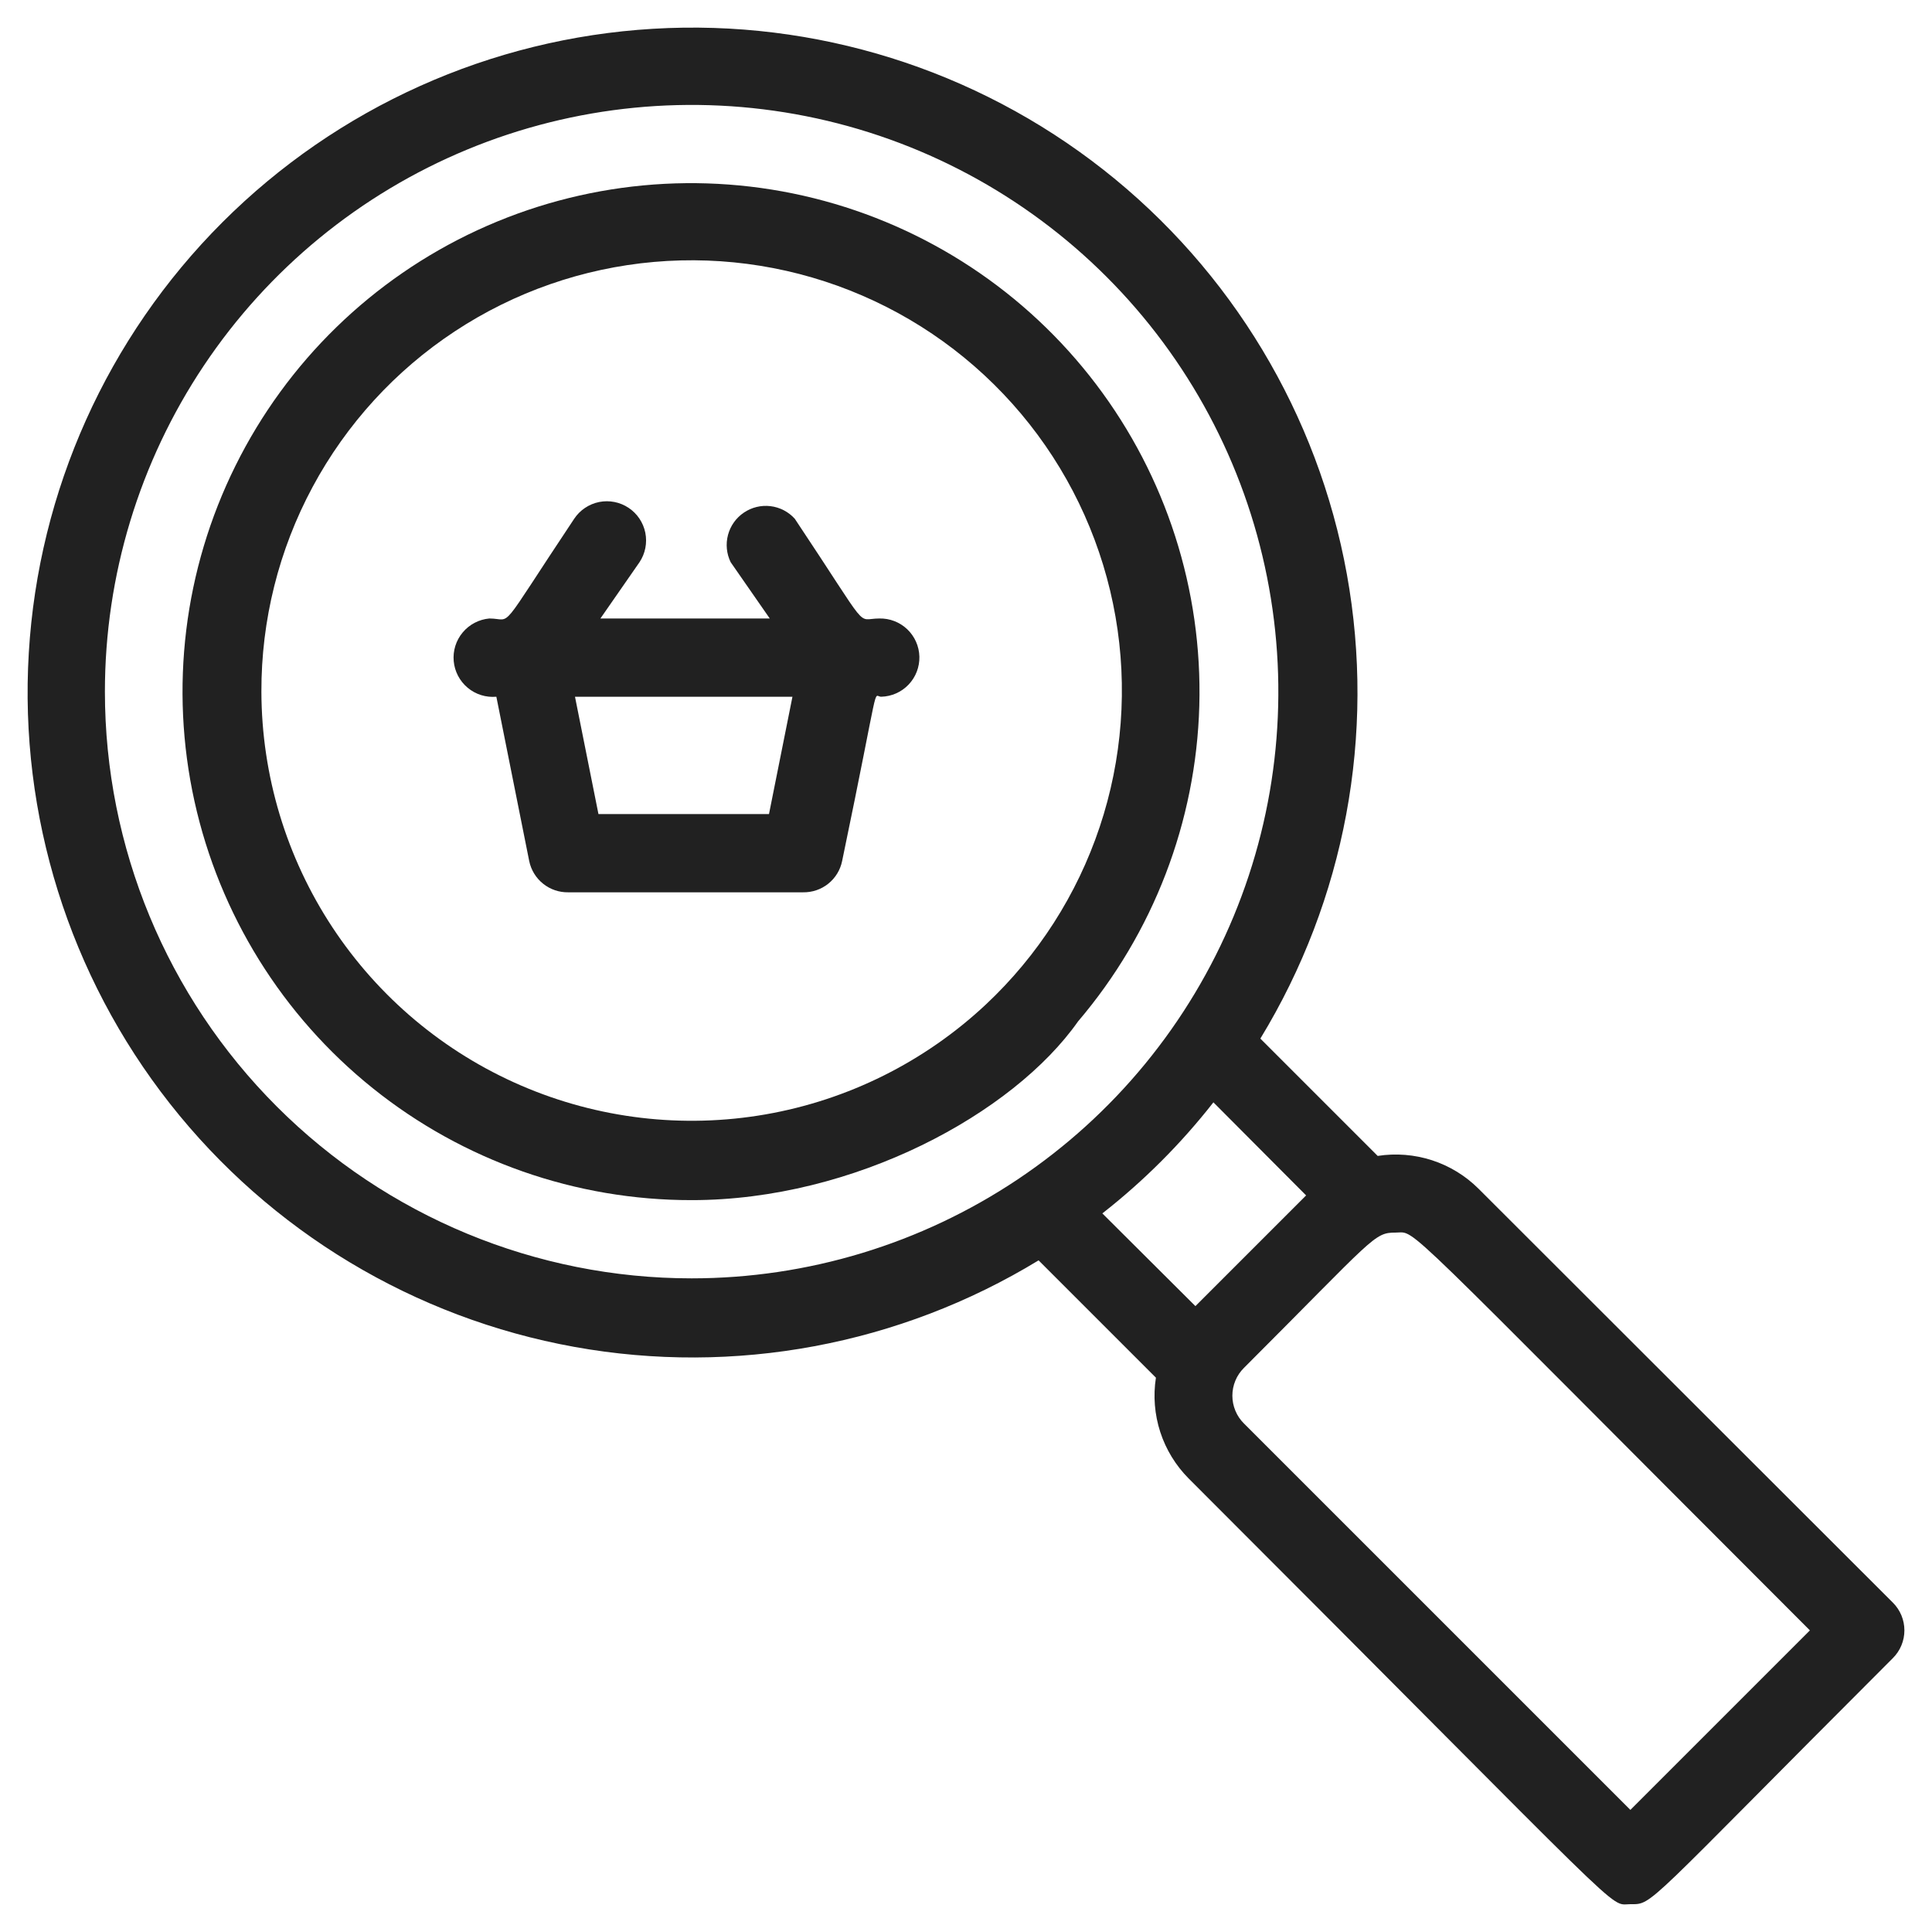
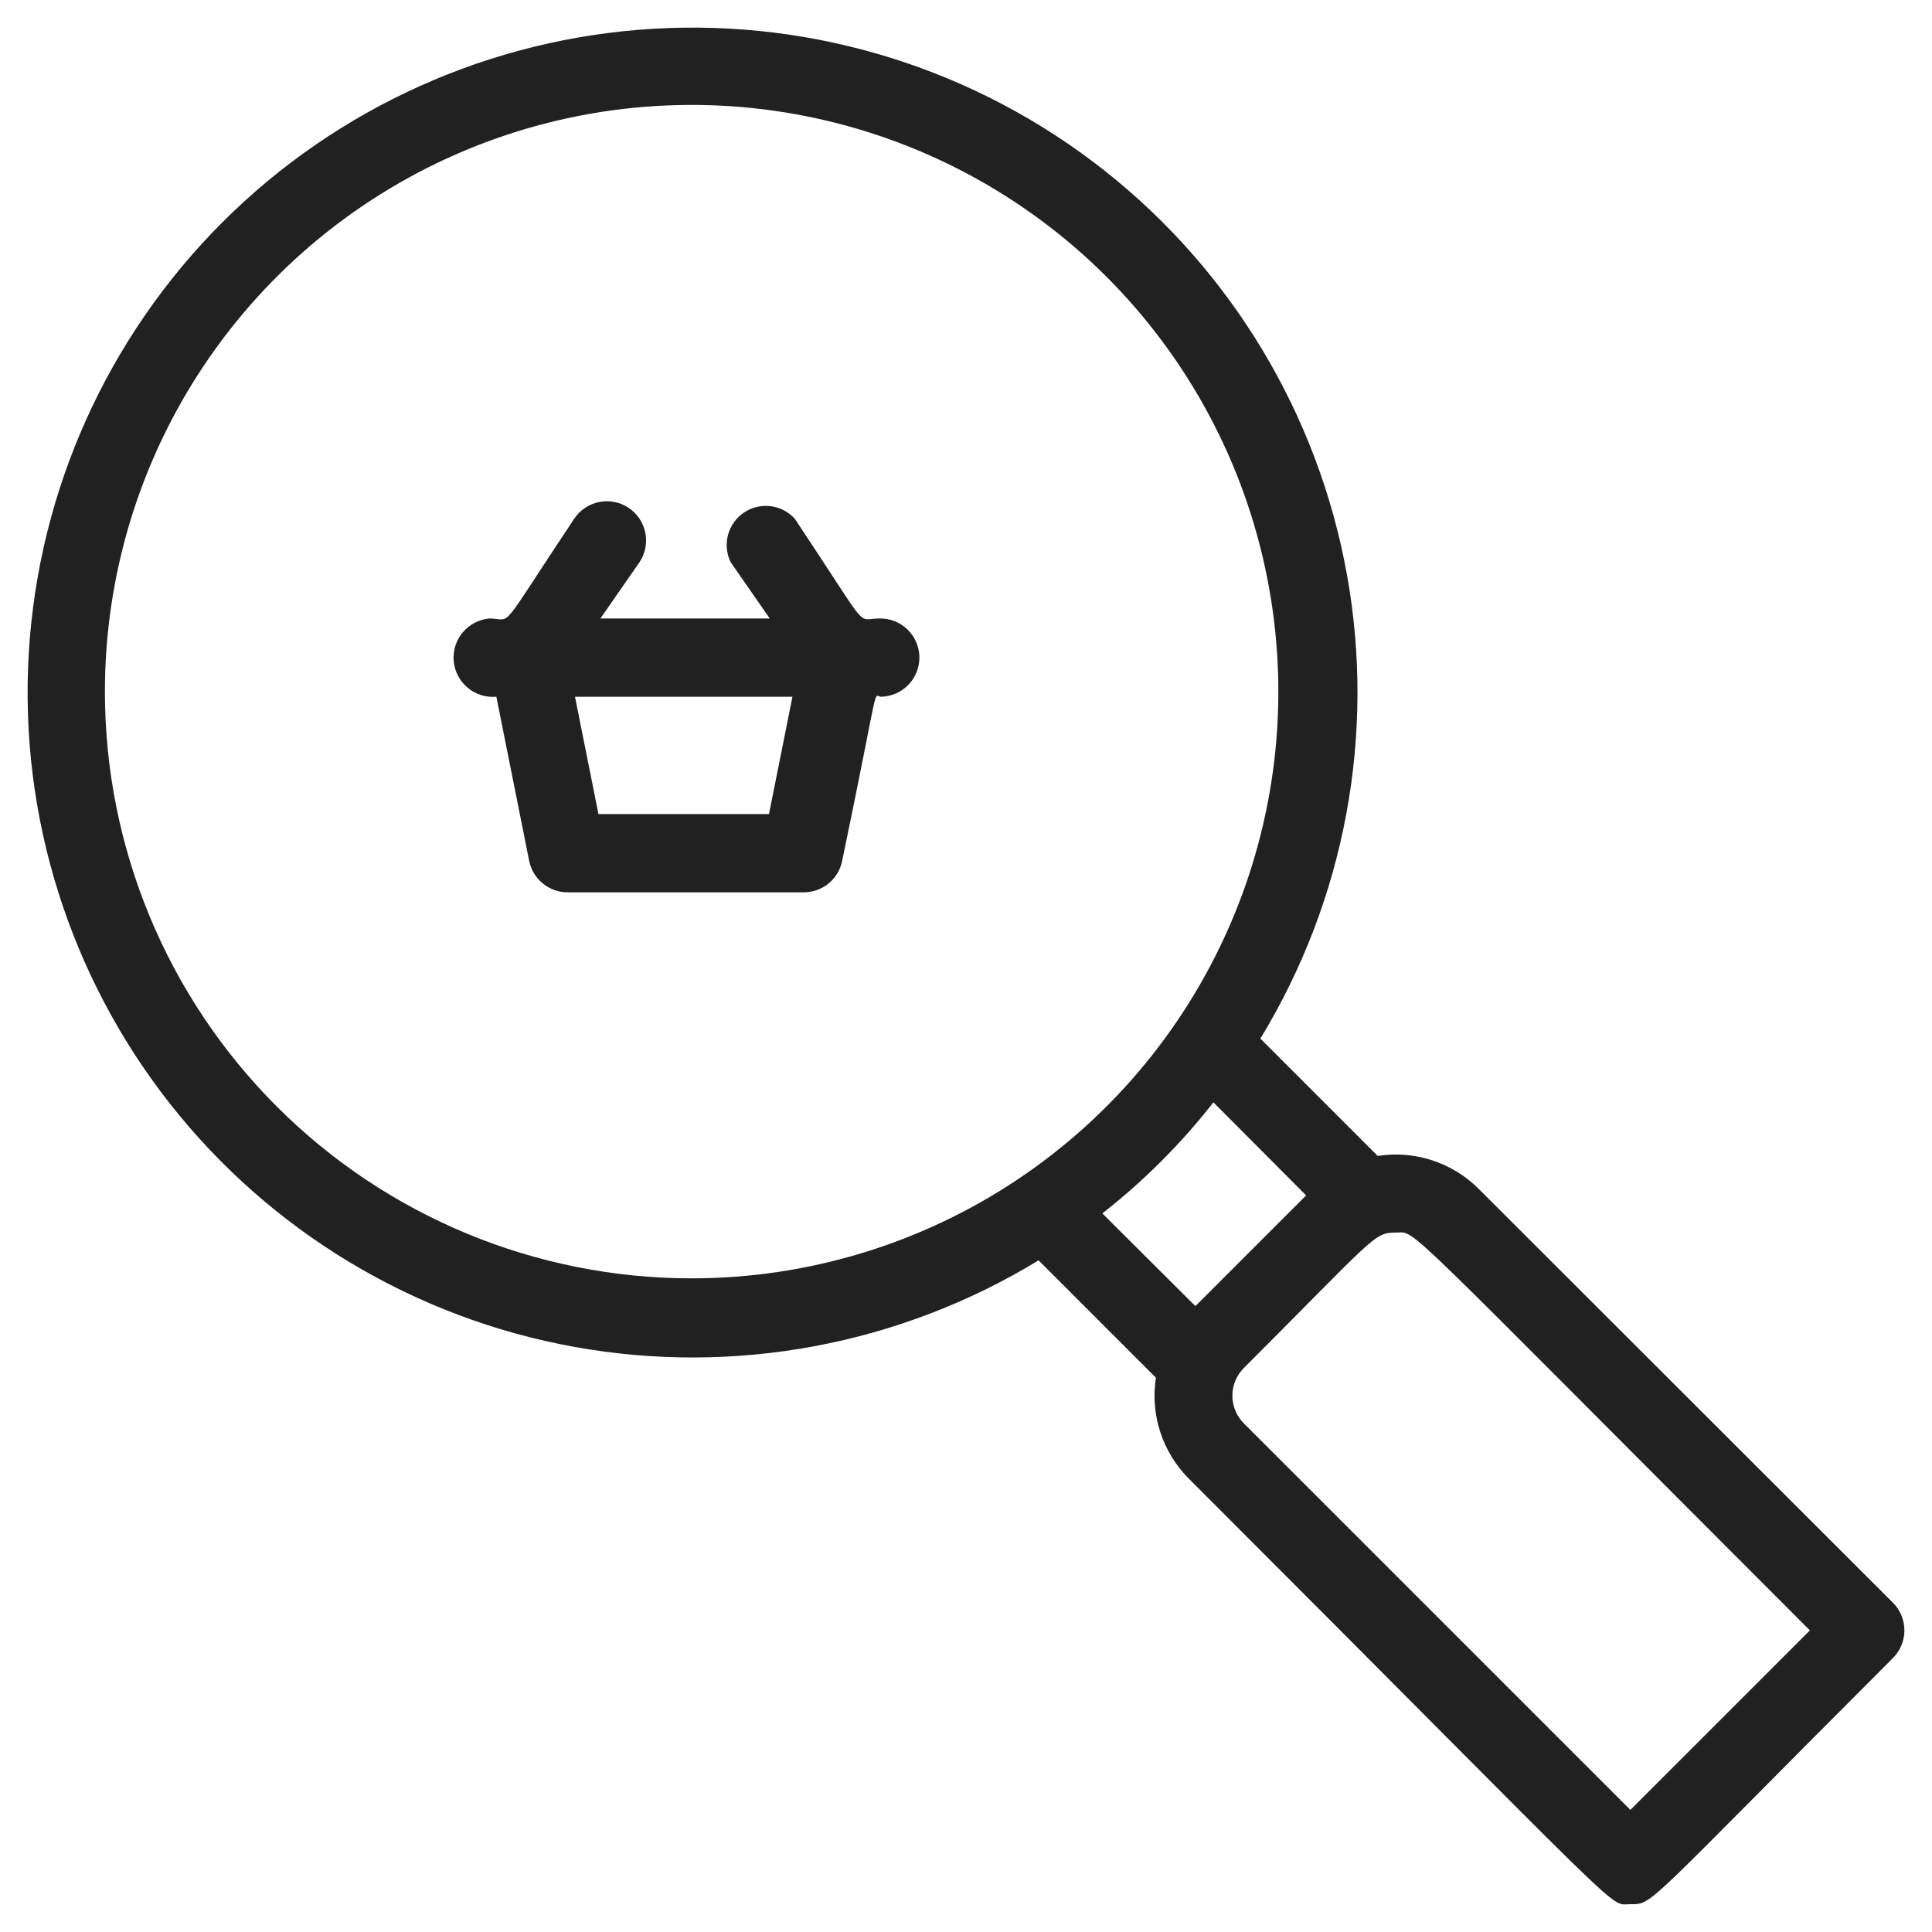
<svg xmlns="http://www.w3.org/2000/svg" width="70" height="70" viewBox="0 0 70 70" fill="none">
-   <path d="M39.061 37.006C41.785 33.809 43.334 29.776 43.453 25.578C43.571 21.379 42.251 17.266 39.712 13.921C37.172 10.575 33.566 8.198 29.49 7.182C25.415 6.167 21.114 6.575 17.302 8.338C13.49 10.101 10.395 13.114 8.53 16.878C6.664 20.641 6.141 24.929 7.046 29.03C7.952 33.132 10.231 36.801 13.507 39.429C16.784 42.058 20.859 43.488 25.06 43.483C30.955 43.483 36.709 40.35 39.061 37.006ZM9.471 25.059C9.464 22.472 10.101 19.924 11.325 17.645C12.549 15.366 14.32 13.427 16.48 12.004C18.64 10.58 21.12 9.716 23.697 9.49C26.274 9.264 28.867 9.683 31.241 10.709C33.616 11.734 35.698 13.335 37.3 15.366C38.902 17.397 39.973 19.795 40.417 22.344C40.861 24.892 40.664 27.511 39.843 29.964C39.023 32.418 37.605 34.628 35.717 36.397C33.501 38.472 30.727 39.856 27.735 40.377C24.744 40.898 21.665 40.534 18.878 39.33C16.09 38.126 13.715 36.134 12.044 33.599C10.373 31.064 9.478 28.096 9.471 25.059V25.059Z" fill="#212121" />
  <path d="M68.581 58.065L53.573 43.072C53.1 42.6 52.522 42.246 51.887 42.039C51.252 41.833 50.577 41.778 49.916 41.881L45.665 37.63C48.732 32.596 49.848 26.613 48.801 20.813C47.754 15.013 44.617 9.797 39.984 6.154C35.351 2.511 29.543 0.692 23.659 1.043C17.775 1.393 12.224 3.889 8.056 8.056C3.889 12.224 1.393 17.775 1.043 23.659C0.692 29.543 2.511 35.351 6.154 39.984C9.797 44.617 15.013 47.754 20.813 48.801C26.613 49.848 32.596 48.732 37.63 45.665L41.881 49.916C41.778 50.577 41.833 51.252 42.039 51.887C42.246 52.522 42.6 53.1 43.072 53.573C59.398 69.899 58.235 68.992 59.072 68.992C59.908 68.992 59.483 69.176 68.581 60.078C68.714 59.946 68.819 59.789 68.891 59.617C68.963 59.444 69 59.259 69 59.072C69 58.884 68.963 58.699 68.891 58.526C68.819 58.354 68.714 58.197 68.581 58.065V58.065ZM3.801 25.059C3.801 20.855 5.048 16.745 7.384 13.249C9.72 9.753 13.04 7.029 16.924 5.42C20.808 3.811 25.083 3.39 29.206 4.21C33.33 5.03 37.118 7.055 40.091 10.028C43.064 13.001 45.088 16.788 45.908 20.912C46.729 25.036 46.308 29.31 44.699 33.194C43.09 37.078 40.365 40.398 36.869 42.734C33.373 45.07 29.264 46.317 25.059 46.317C19.421 46.317 14.014 44.077 10.028 40.091C6.041 36.104 3.801 30.697 3.801 25.059V25.059ZM43.964 39.94L47.323 43.312L43.312 47.323L39.94 43.964C41.439 42.791 42.791 41.439 43.964 39.94V39.94ZM59.072 65.576L45.07 51.575C44.937 51.443 44.831 51.286 44.76 51.113C44.688 50.941 44.651 50.755 44.651 50.568C44.651 50.381 44.688 50.196 44.76 50.023C44.831 49.851 44.937 49.694 45.07 49.562C49.817 44.815 49.775 44.659 50.568 44.659C51.362 44.659 50.356 43.851 65.576 59.072L59.072 65.576Z" fill="#212121" />
  <path d="M31.858 22.409C30.98 22.409 31.603 23.005 28.797 18.796C28.568 18.542 28.255 18.38 27.916 18.339C27.577 18.298 27.235 18.381 26.952 18.573C26.669 18.764 26.465 19.051 26.377 19.381C26.289 19.711 26.323 20.062 26.473 20.369L27.89 22.409H21.754L23.171 20.369C23.38 20.055 23.455 19.671 23.381 19.301C23.306 18.932 23.088 18.607 22.774 18.399C22.46 18.19 22.076 18.115 21.707 18.189C21.338 18.264 21.013 18.482 20.804 18.796C17.97 23.047 18.608 22.409 17.729 22.409C17.353 22.443 17.006 22.625 16.764 22.915C16.522 23.204 16.405 23.578 16.439 23.954C16.473 24.33 16.655 24.677 16.945 24.919C17.234 25.161 17.608 25.277 17.984 25.244L19.174 31.196C19.241 31.521 19.419 31.812 19.678 32.019C19.937 32.227 20.26 32.336 20.592 32.33H29.095C29.426 32.336 29.75 32.227 30.009 32.019C30.268 31.812 30.446 31.521 30.512 31.196C31.929 24.393 31.603 25.244 31.929 25.244C32.305 25.234 32.662 25.076 32.921 24.803C33.18 24.531 33.32 24.167 33.311 23.791C33.301 23.415 33.143 23.058 32.871 22.799C32.598 22.54 32.234 22.4 31.858 22.409V22.409ZM27.862 29.495H21.683L20.833 25.244H28.712L27.862 29.495Z" fill="#212121" />
</svg>